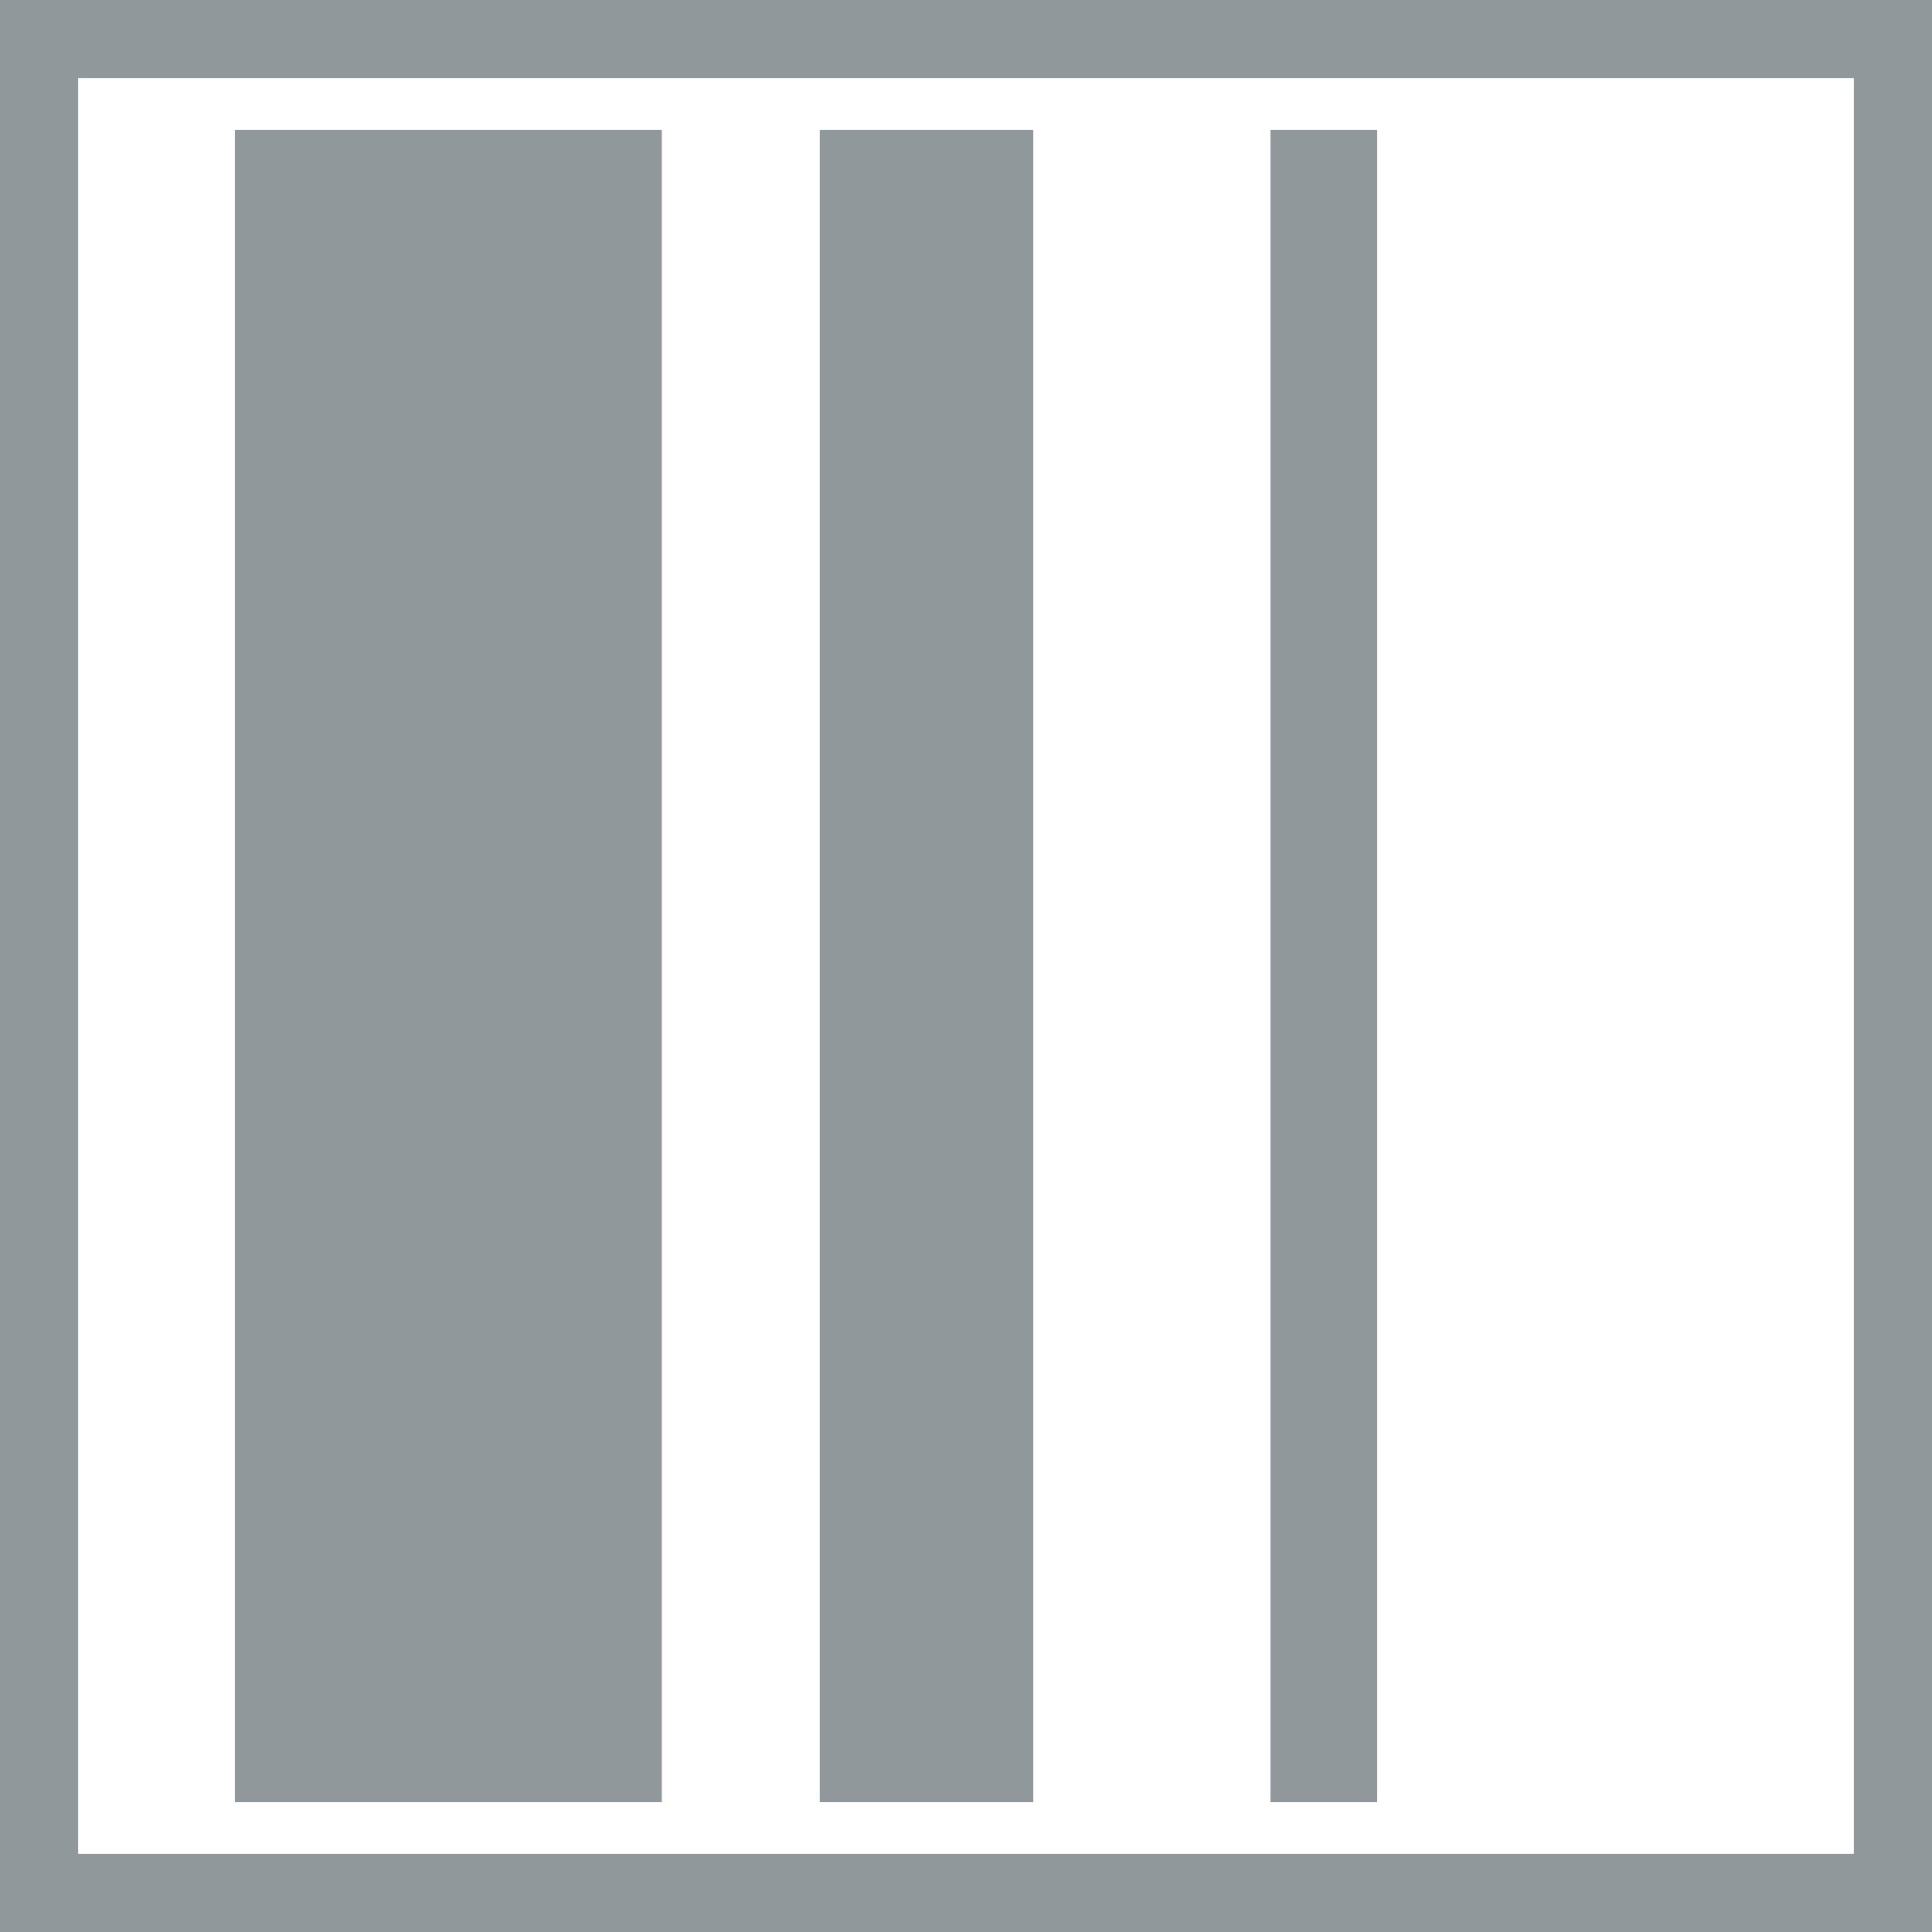
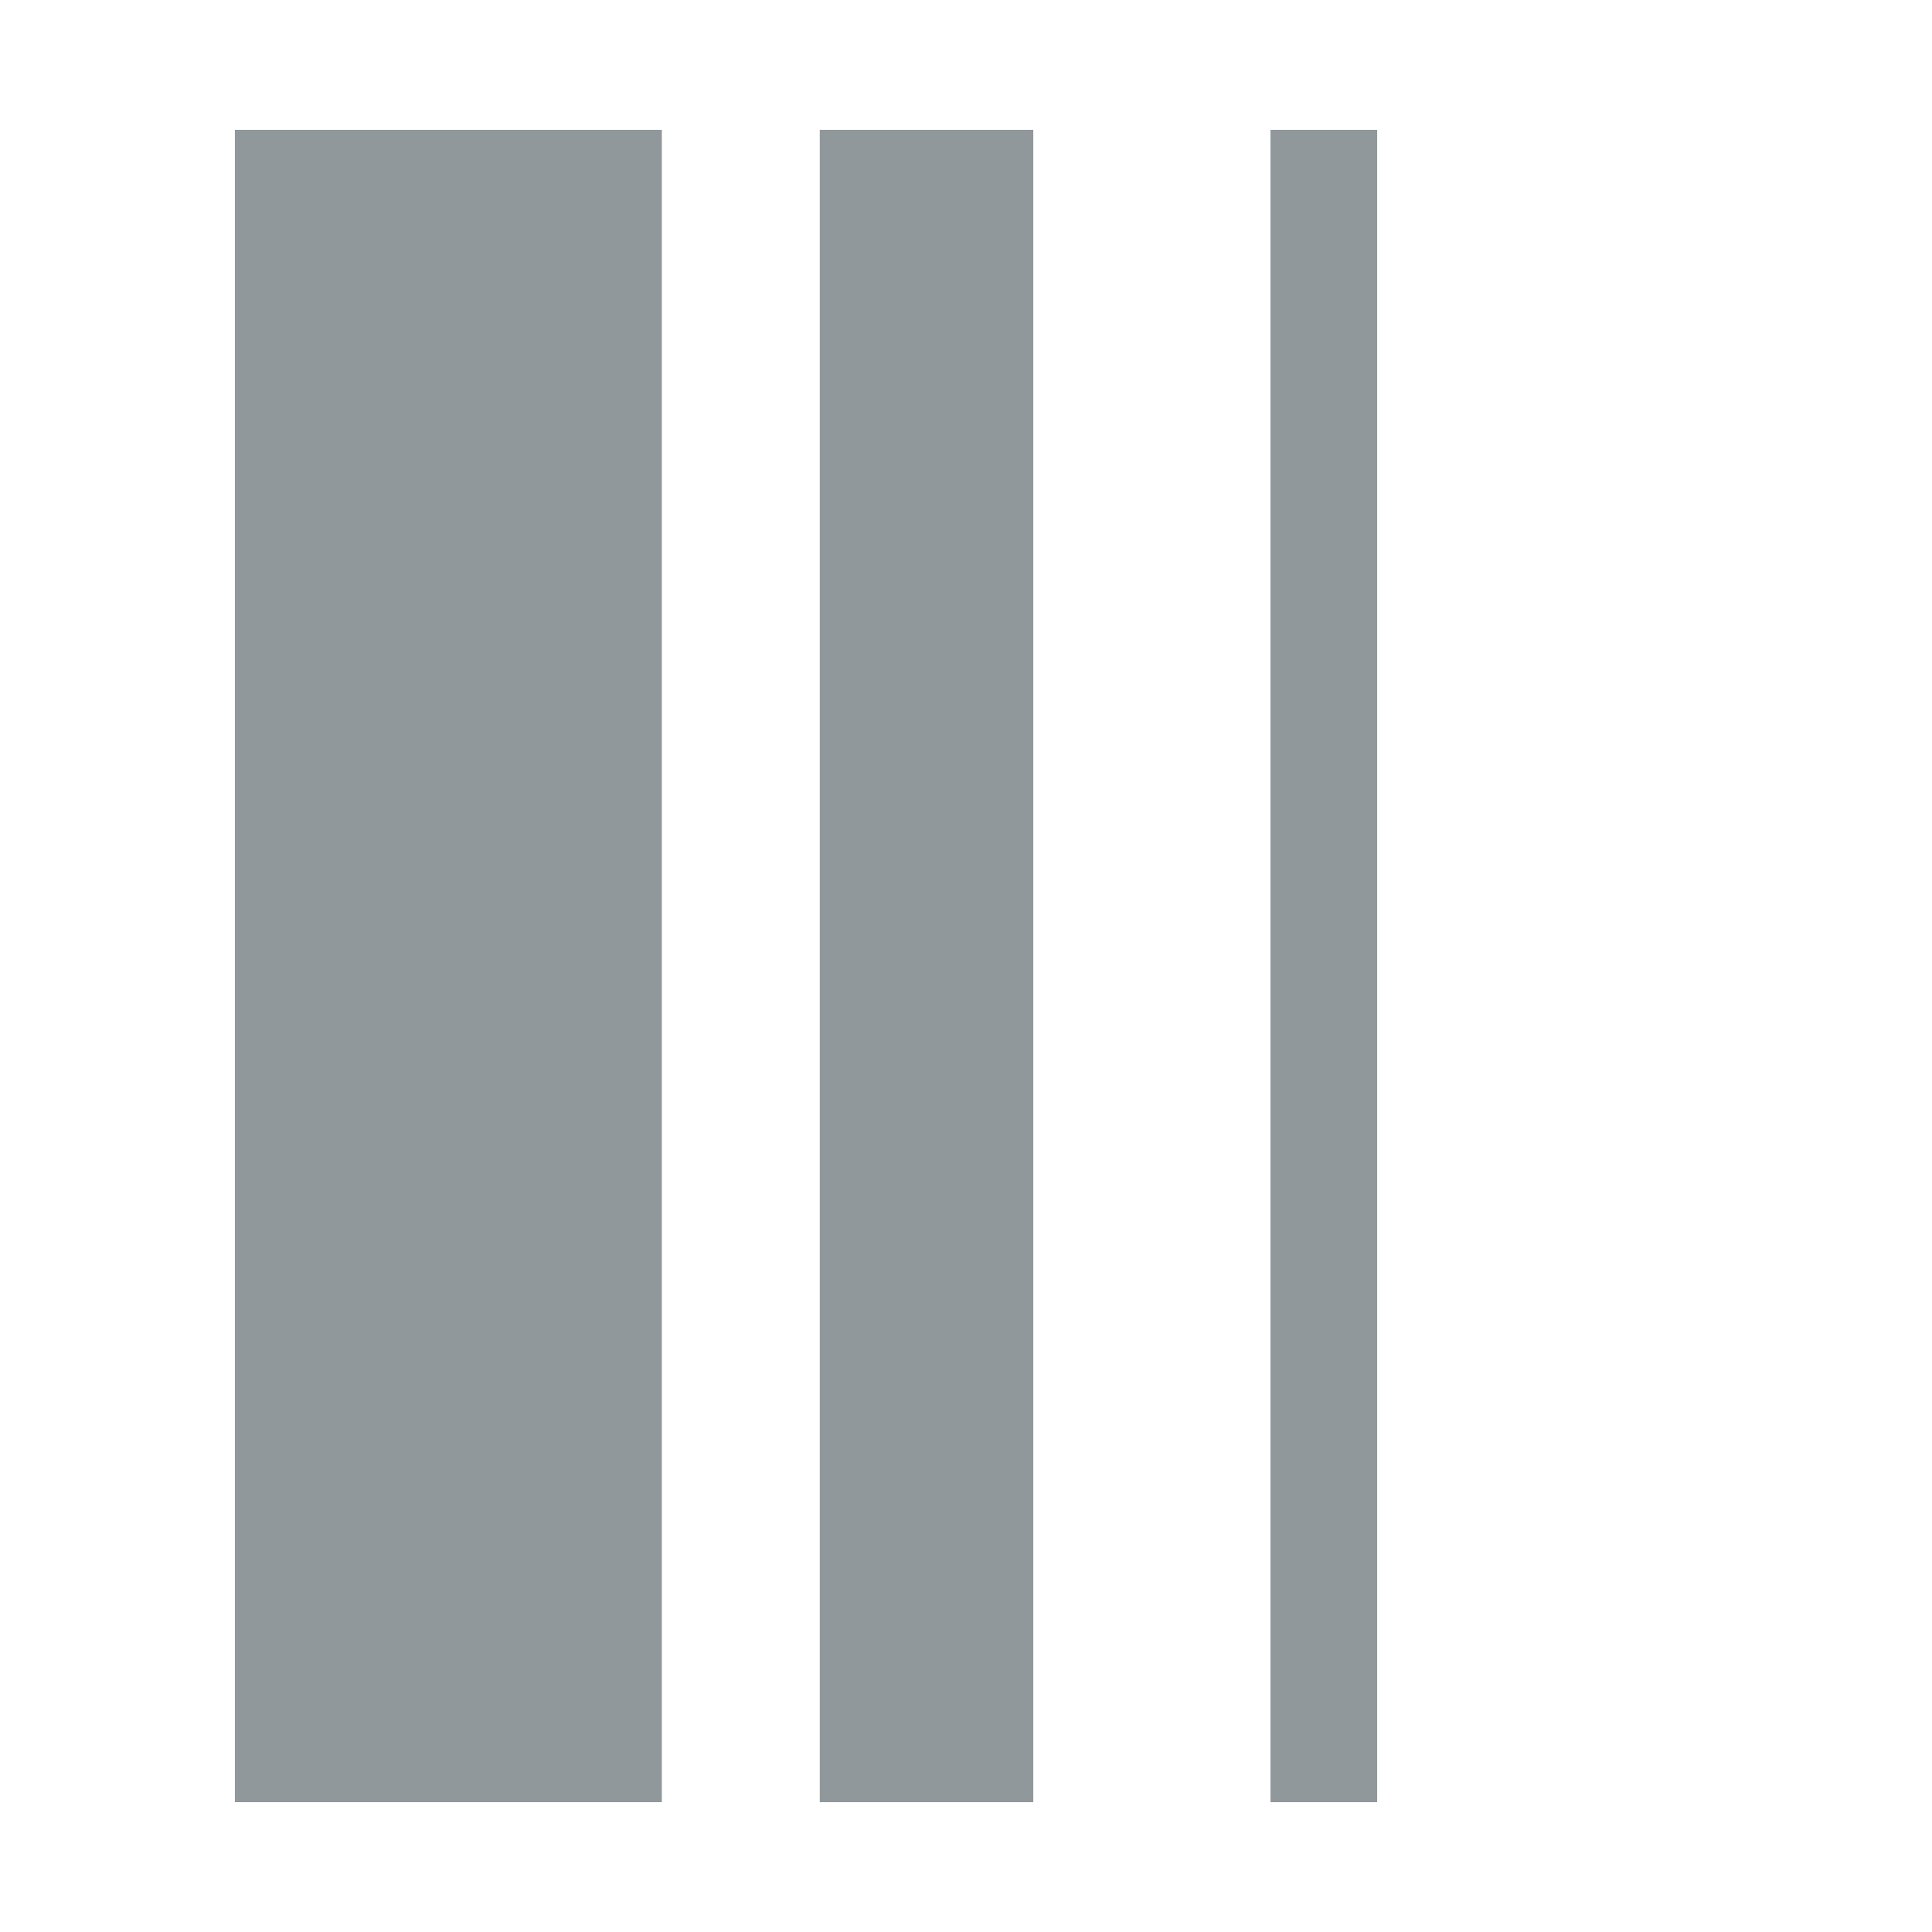
<svg xmlns="http://www.w3.org/2000/svg" viewBox="0 0 467.72 467.72">
  <g fill="#91989c">
-     <path d="m448.798 18.922v429.876h-429.876v-429.876h429.876m18.92-18.92h-467.716v467.716h467.716z" />
    <path d="m160.225 436.29h-103.361v-404.86h103.361zm89.928 0h-51.691v-404.86h51.691zm83.25 0h-25.836v-404.86h25.836z" />
  </g>
</svg>